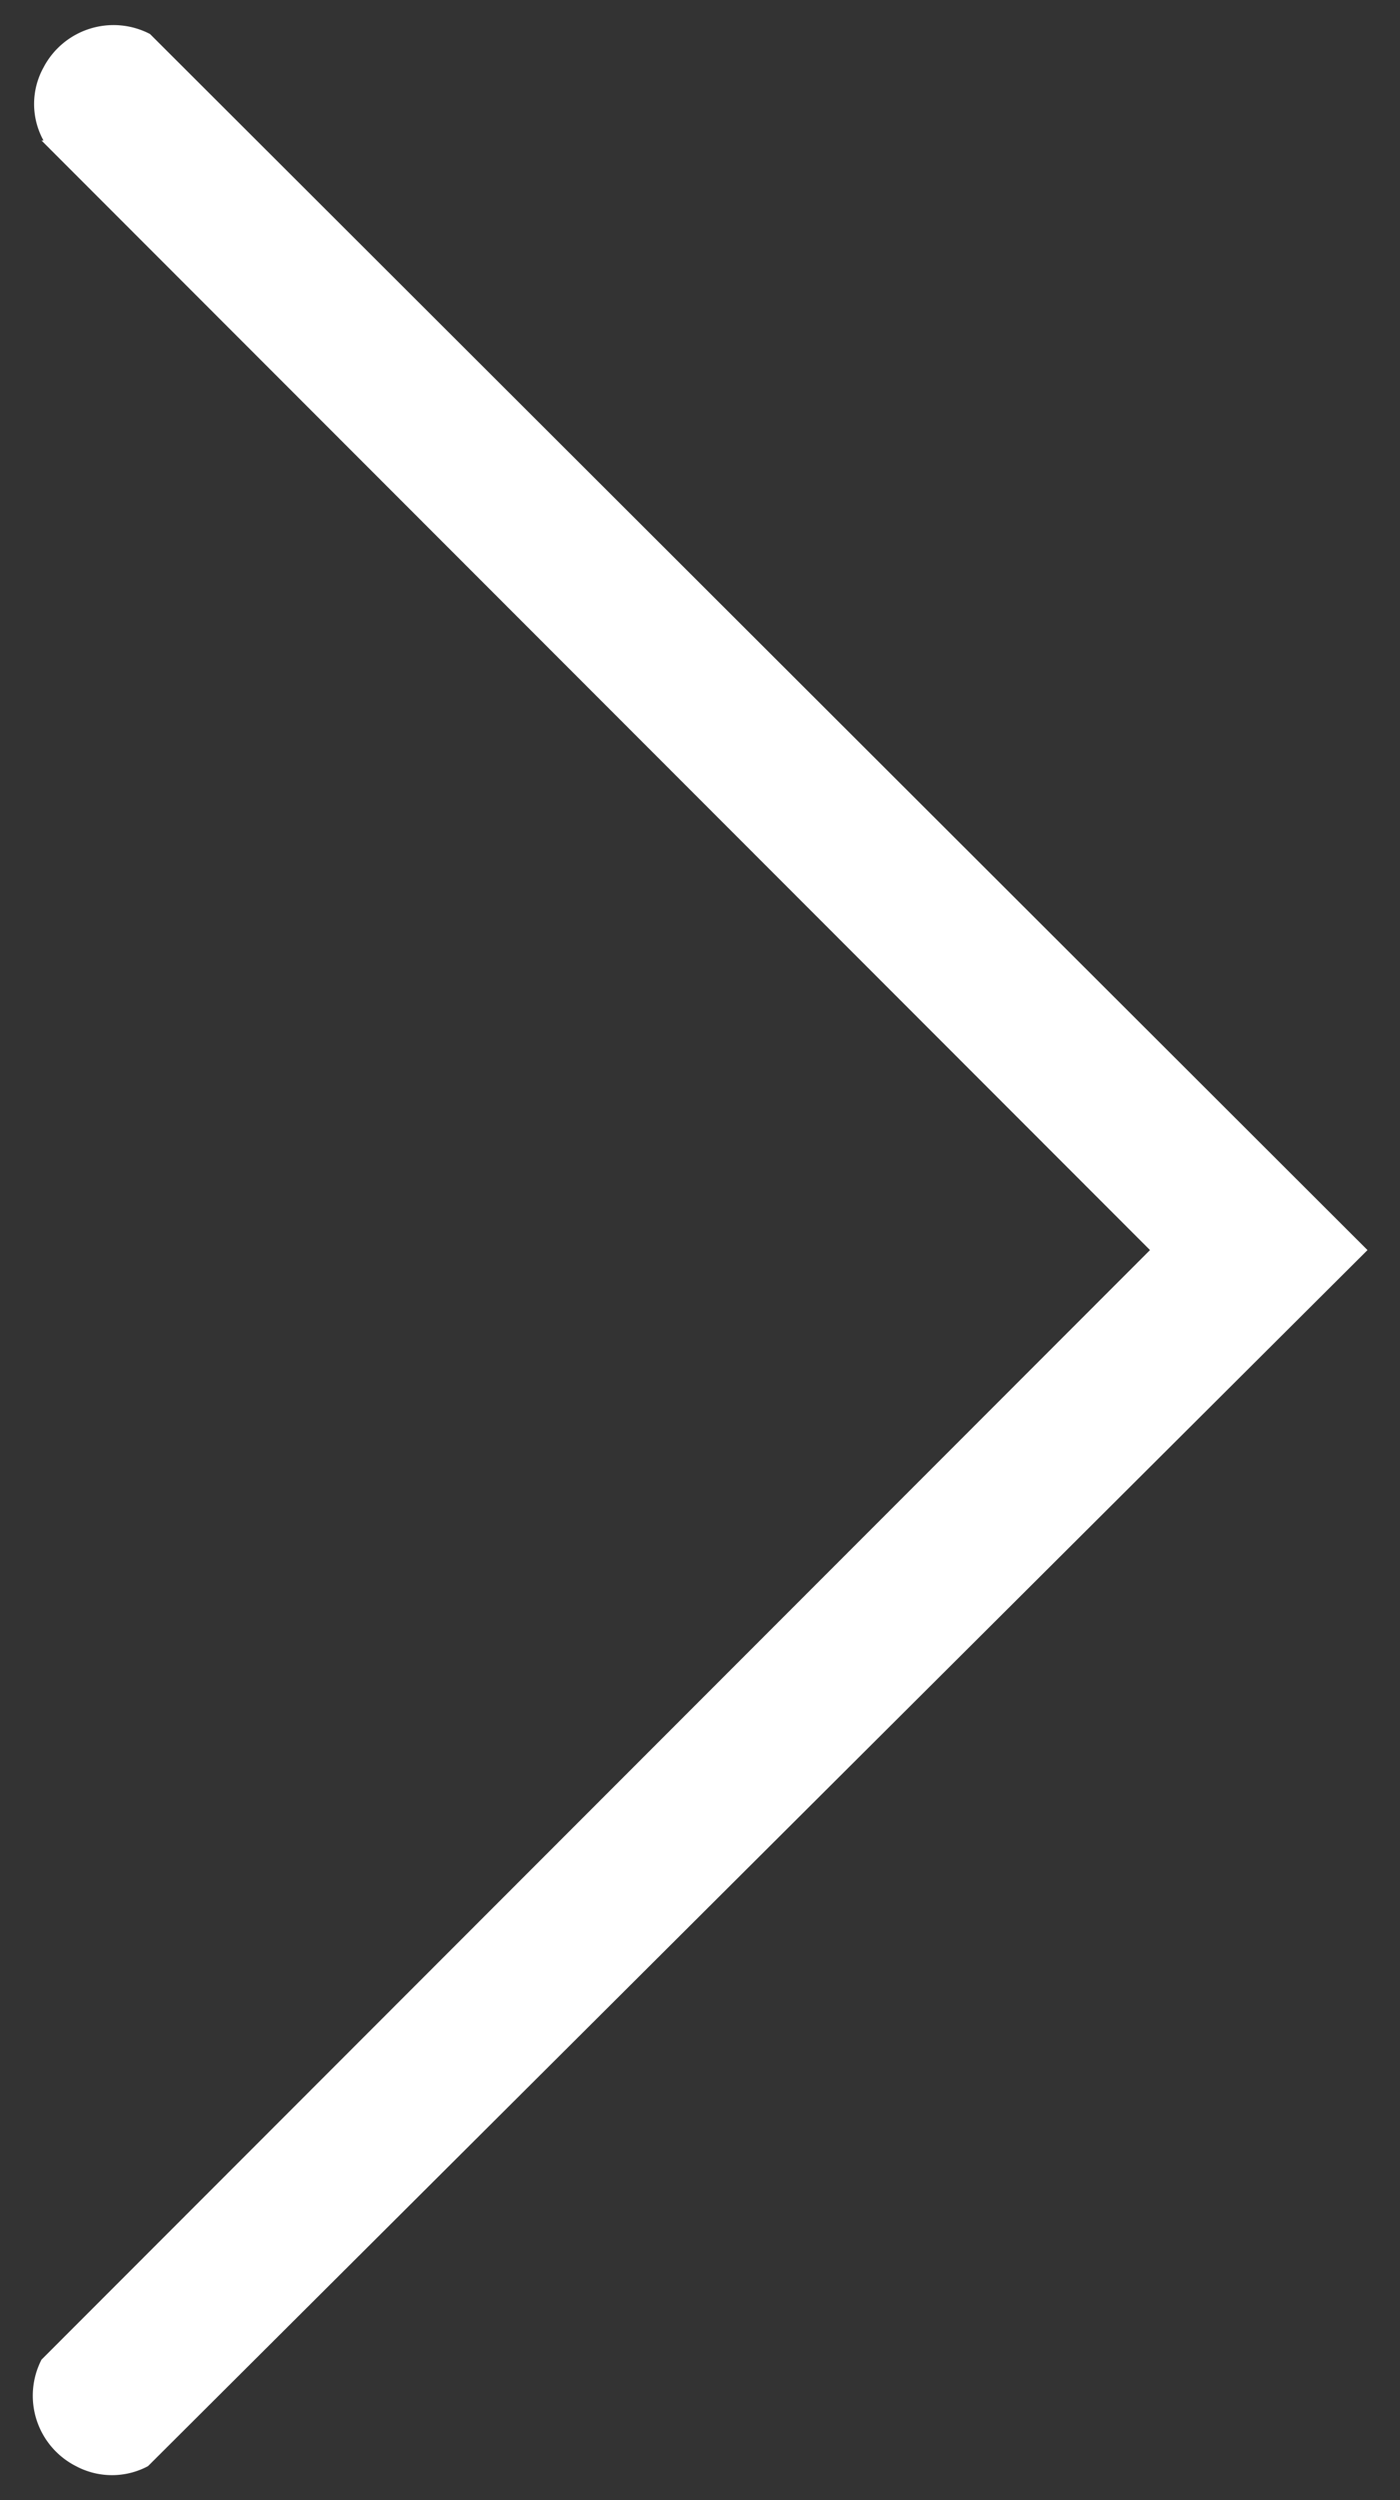
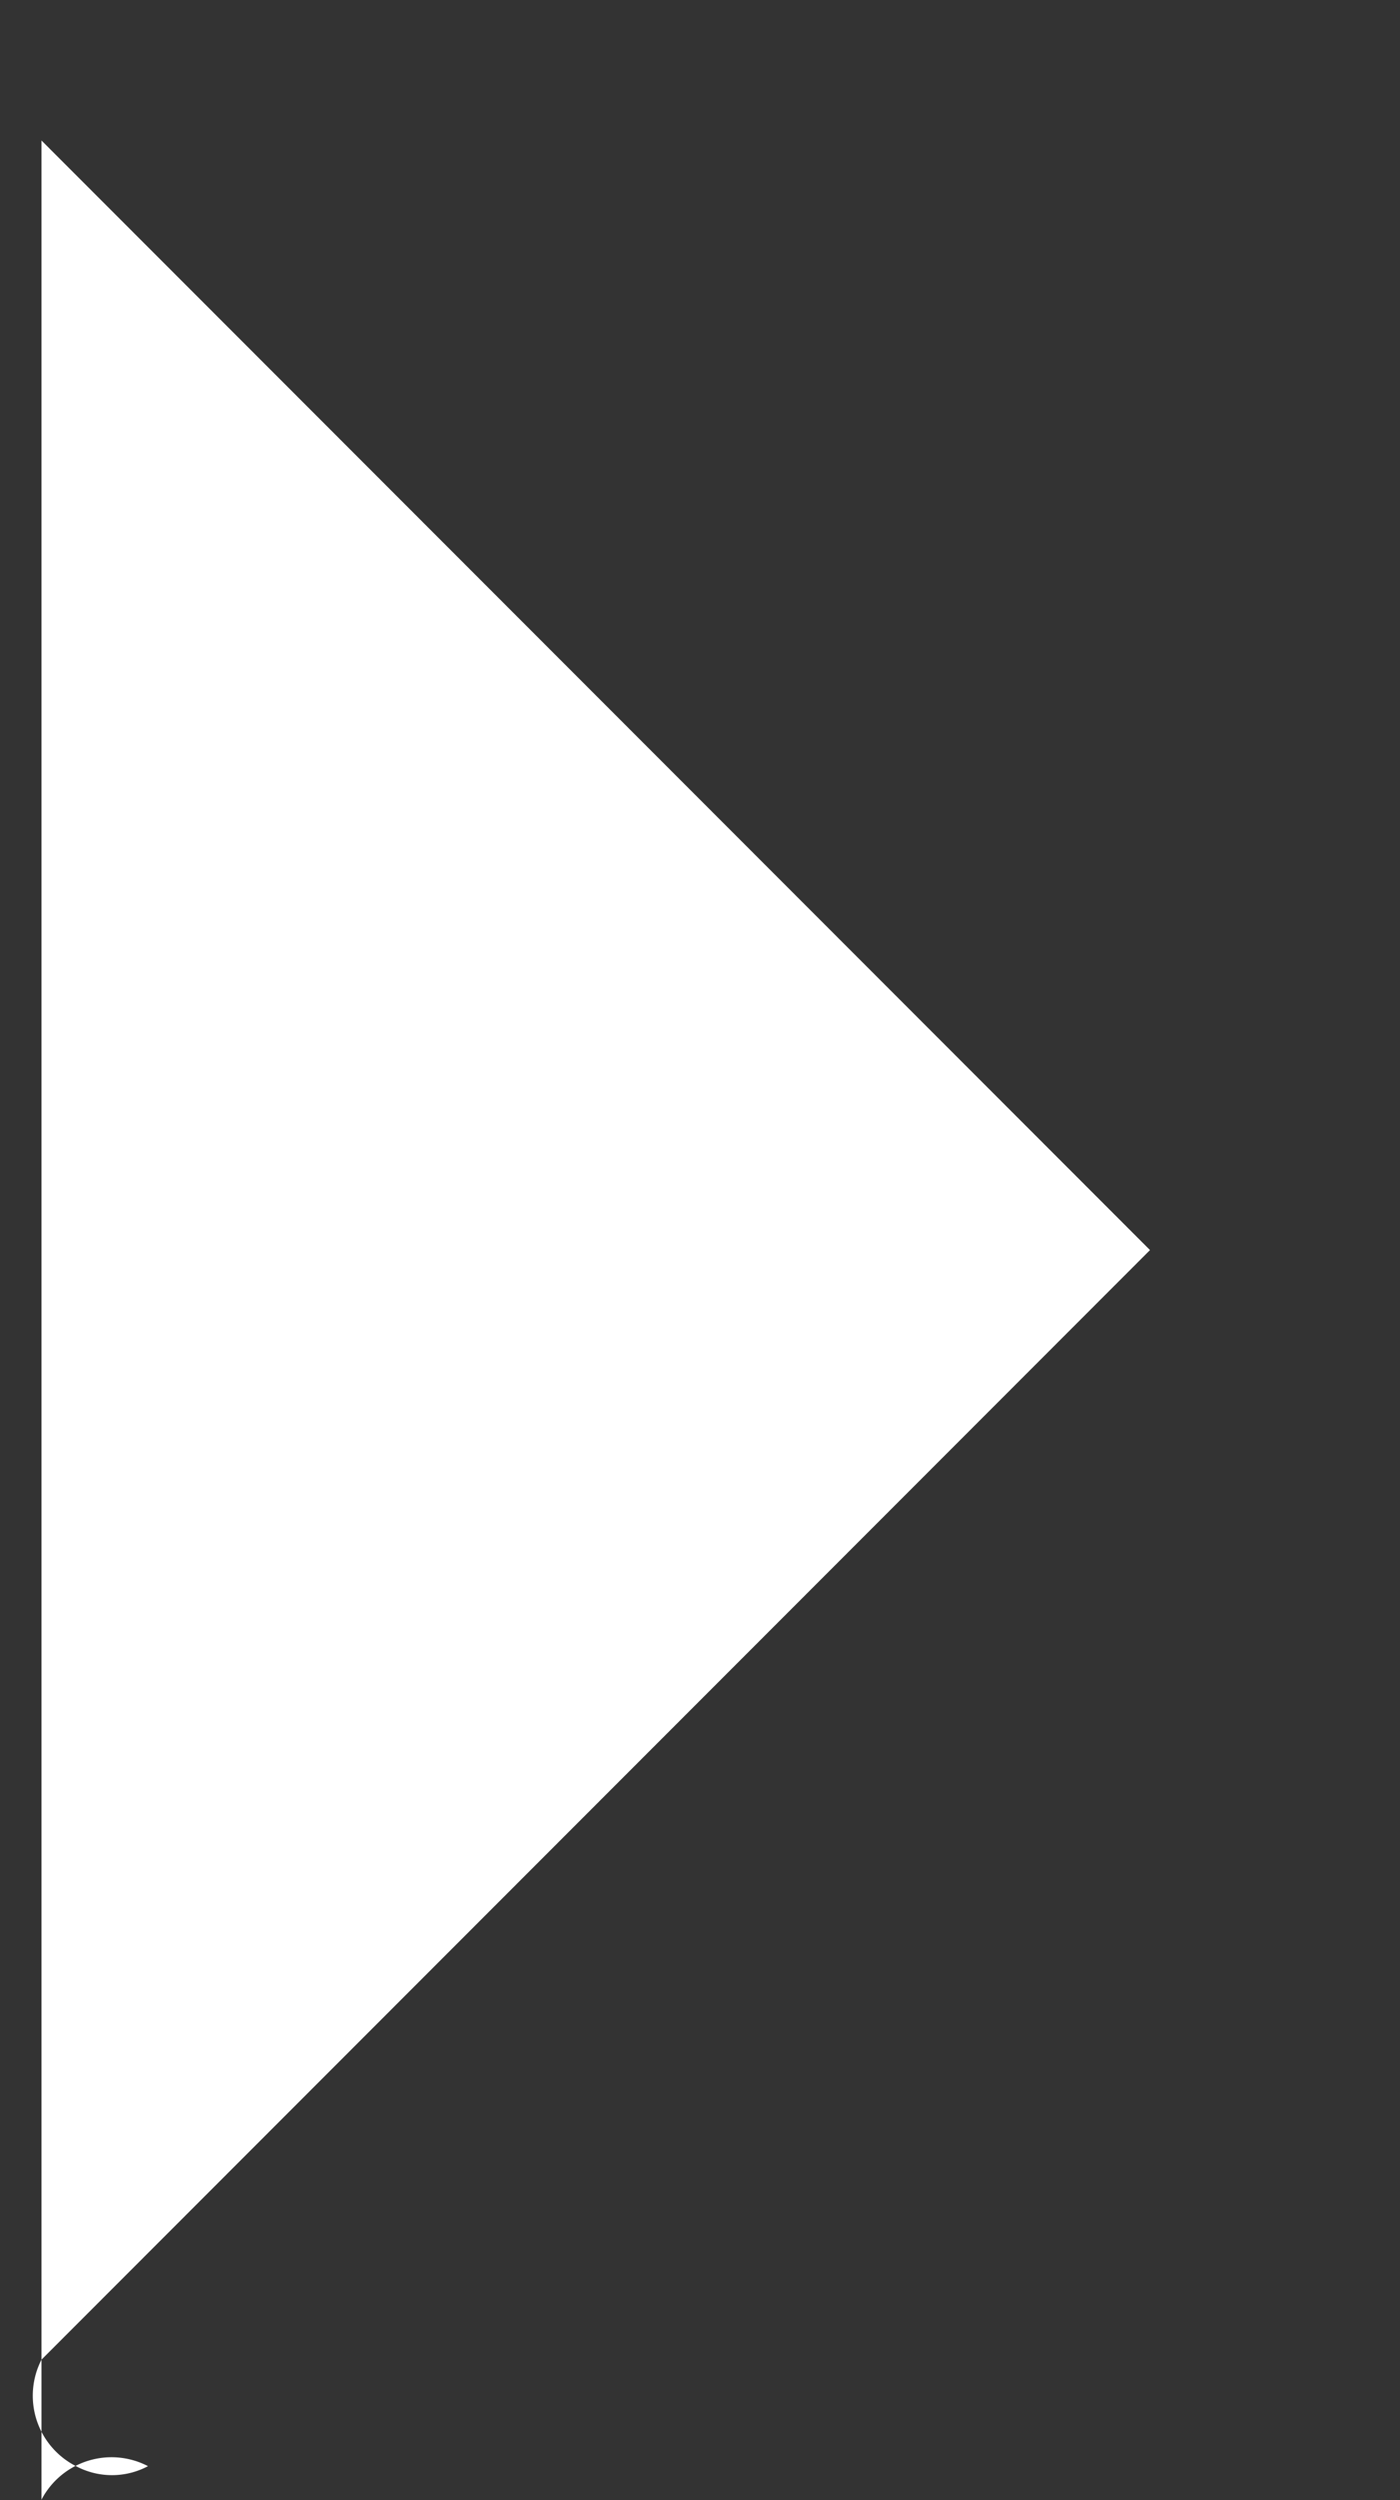
<svg xmlns="http://www.w3.org/2000/svg" id="Layer_1" data-name="Layer 1" width="28" height="50" viewBox="0 0 28 50">
  <rect x="0" y="0" width="28" height="50" fill="#333333" stroke="none" />
-   <path id="Fill-1" d="M.83,2.81,23,25,.83,47.19a1.58,1.58,0,0,0,.69,2.13,1.53,1.53,0,0,0,1.44,0L27.35,25,3,.68a1.58,1.58,0,0,0-2.13.67,1.51,1.51,0,0,0,0,1.46" style="fill:#fff" />
+   <path id="Fill-1" d="M.83,2.81,23,25,.83,47.19a1.58,1.58,0,0,0,.69,2.13,1.53,1.53,0,0,0,1.44,0a1.58,1.58,0,0,0-2.13.67,1.51,1.51,0,0,0,0,1.46" style="fill:#fff" />
</svg>